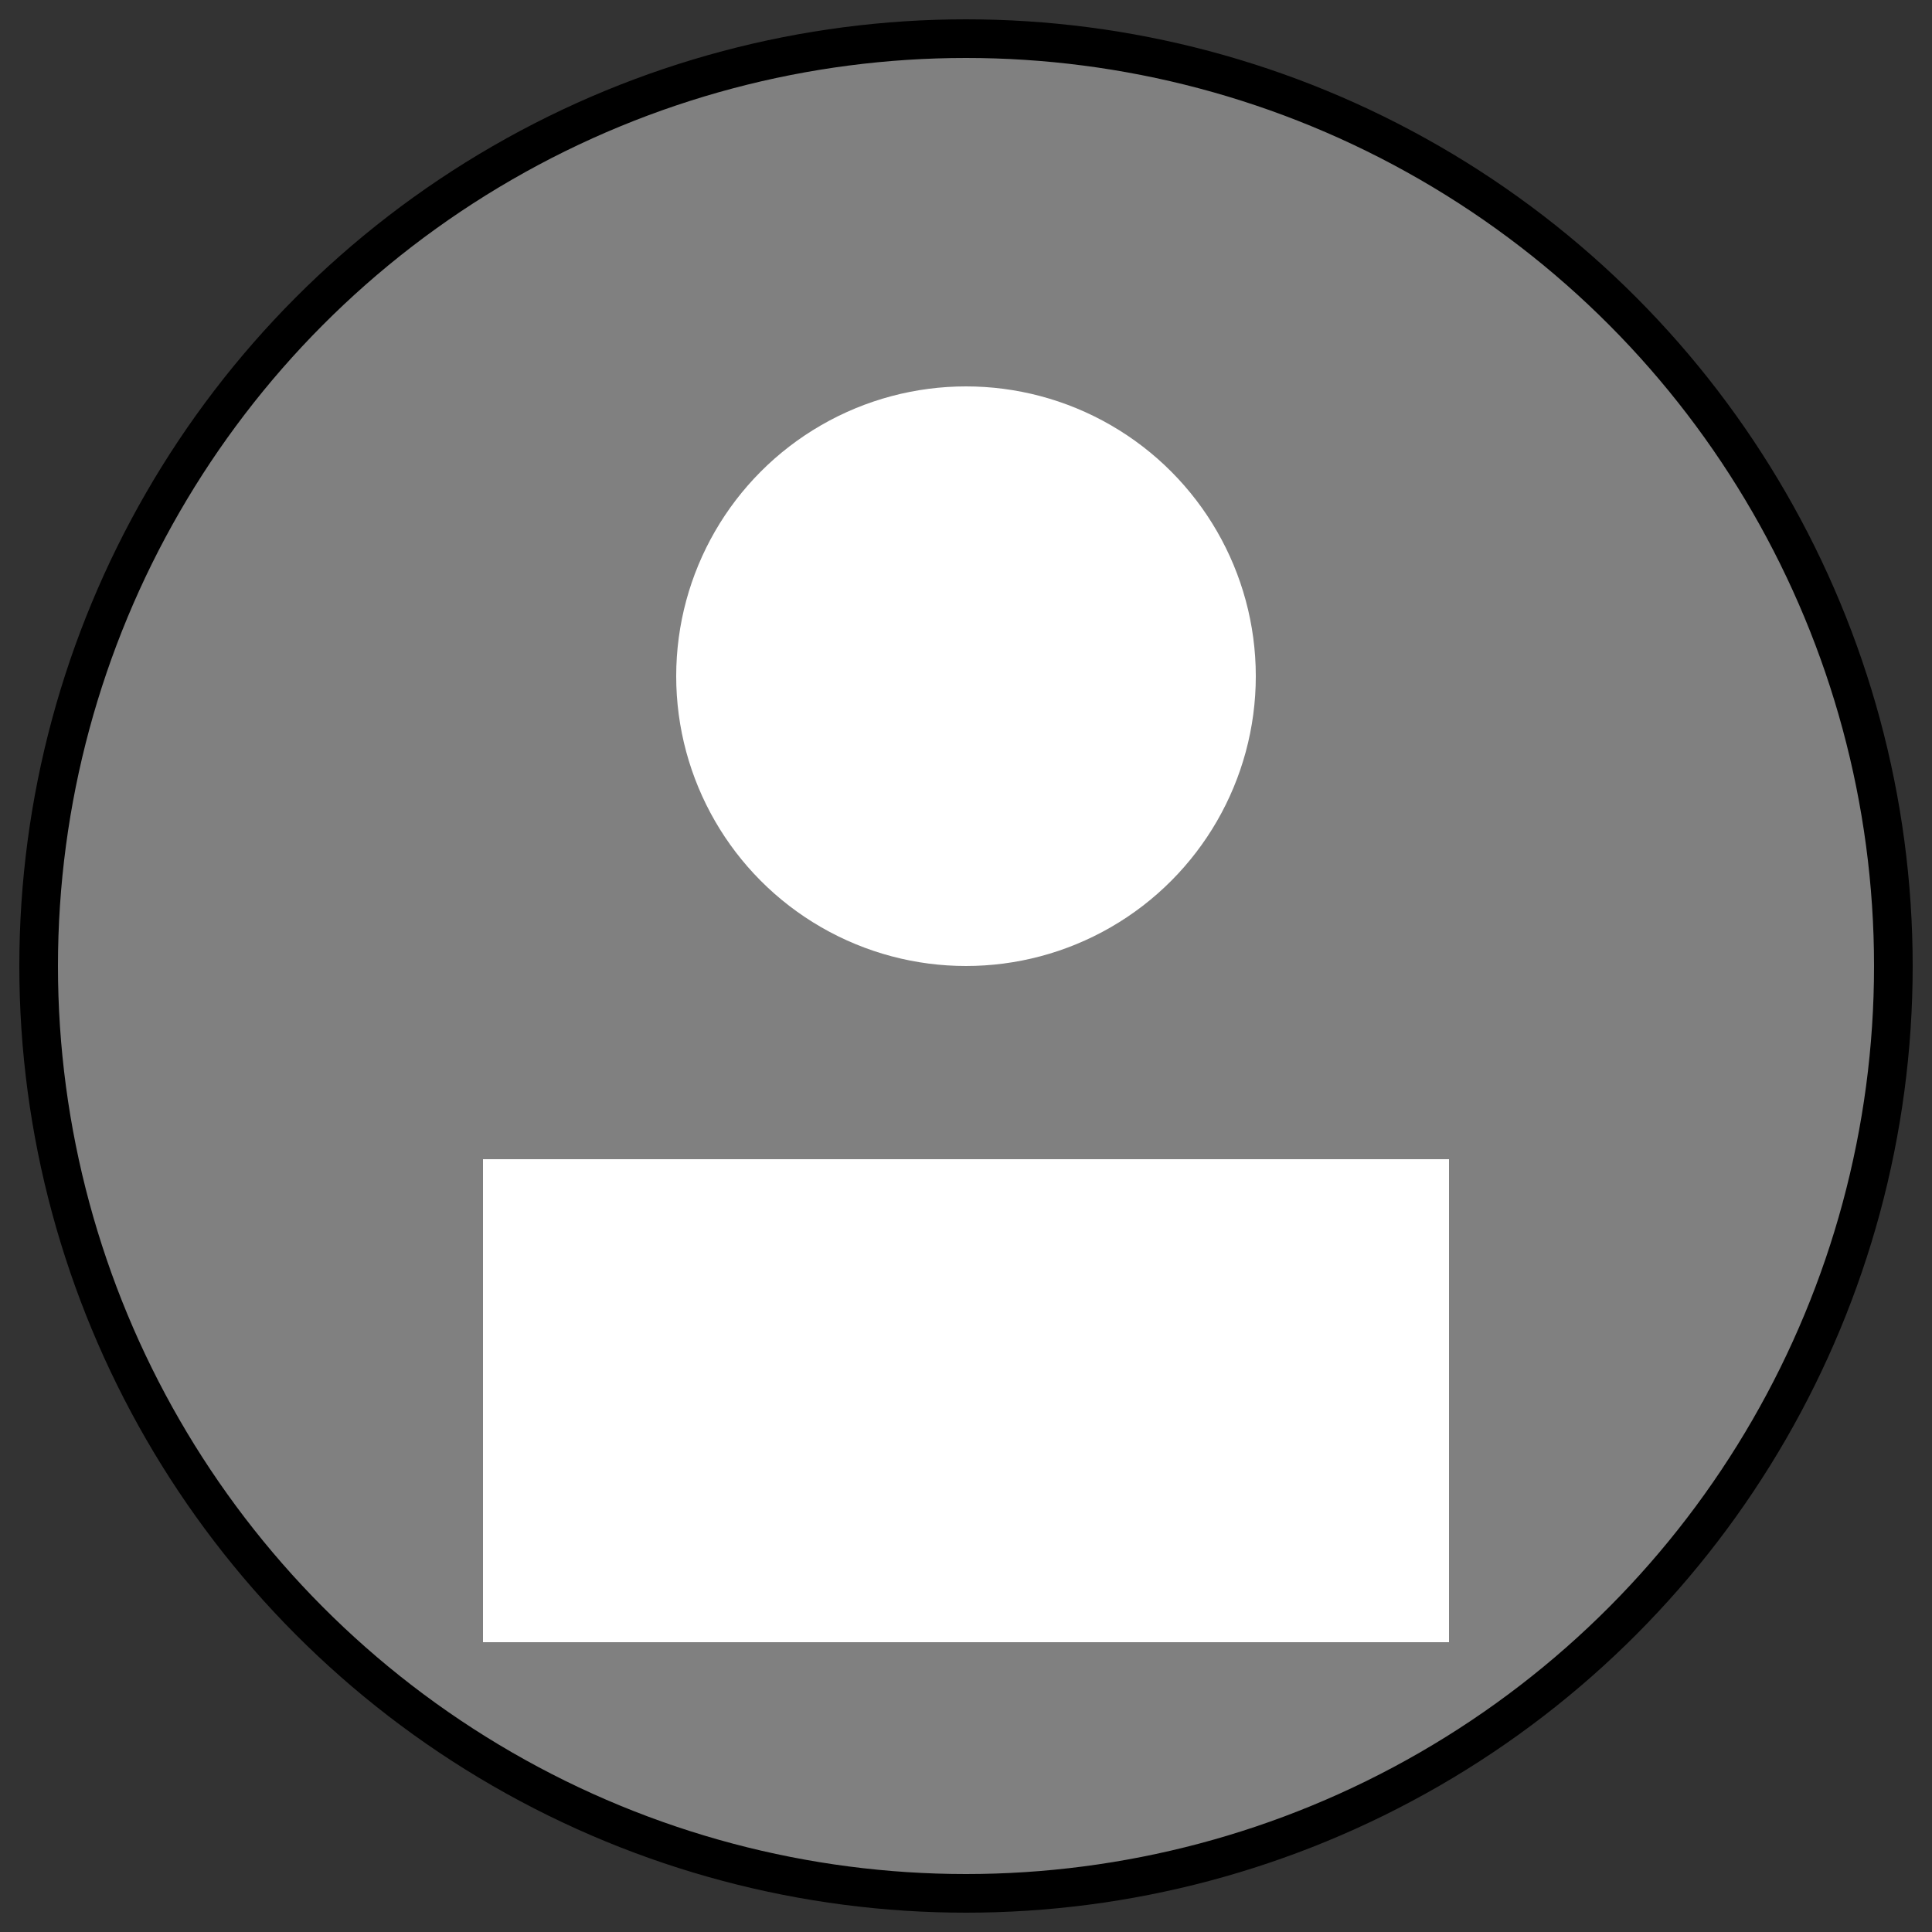
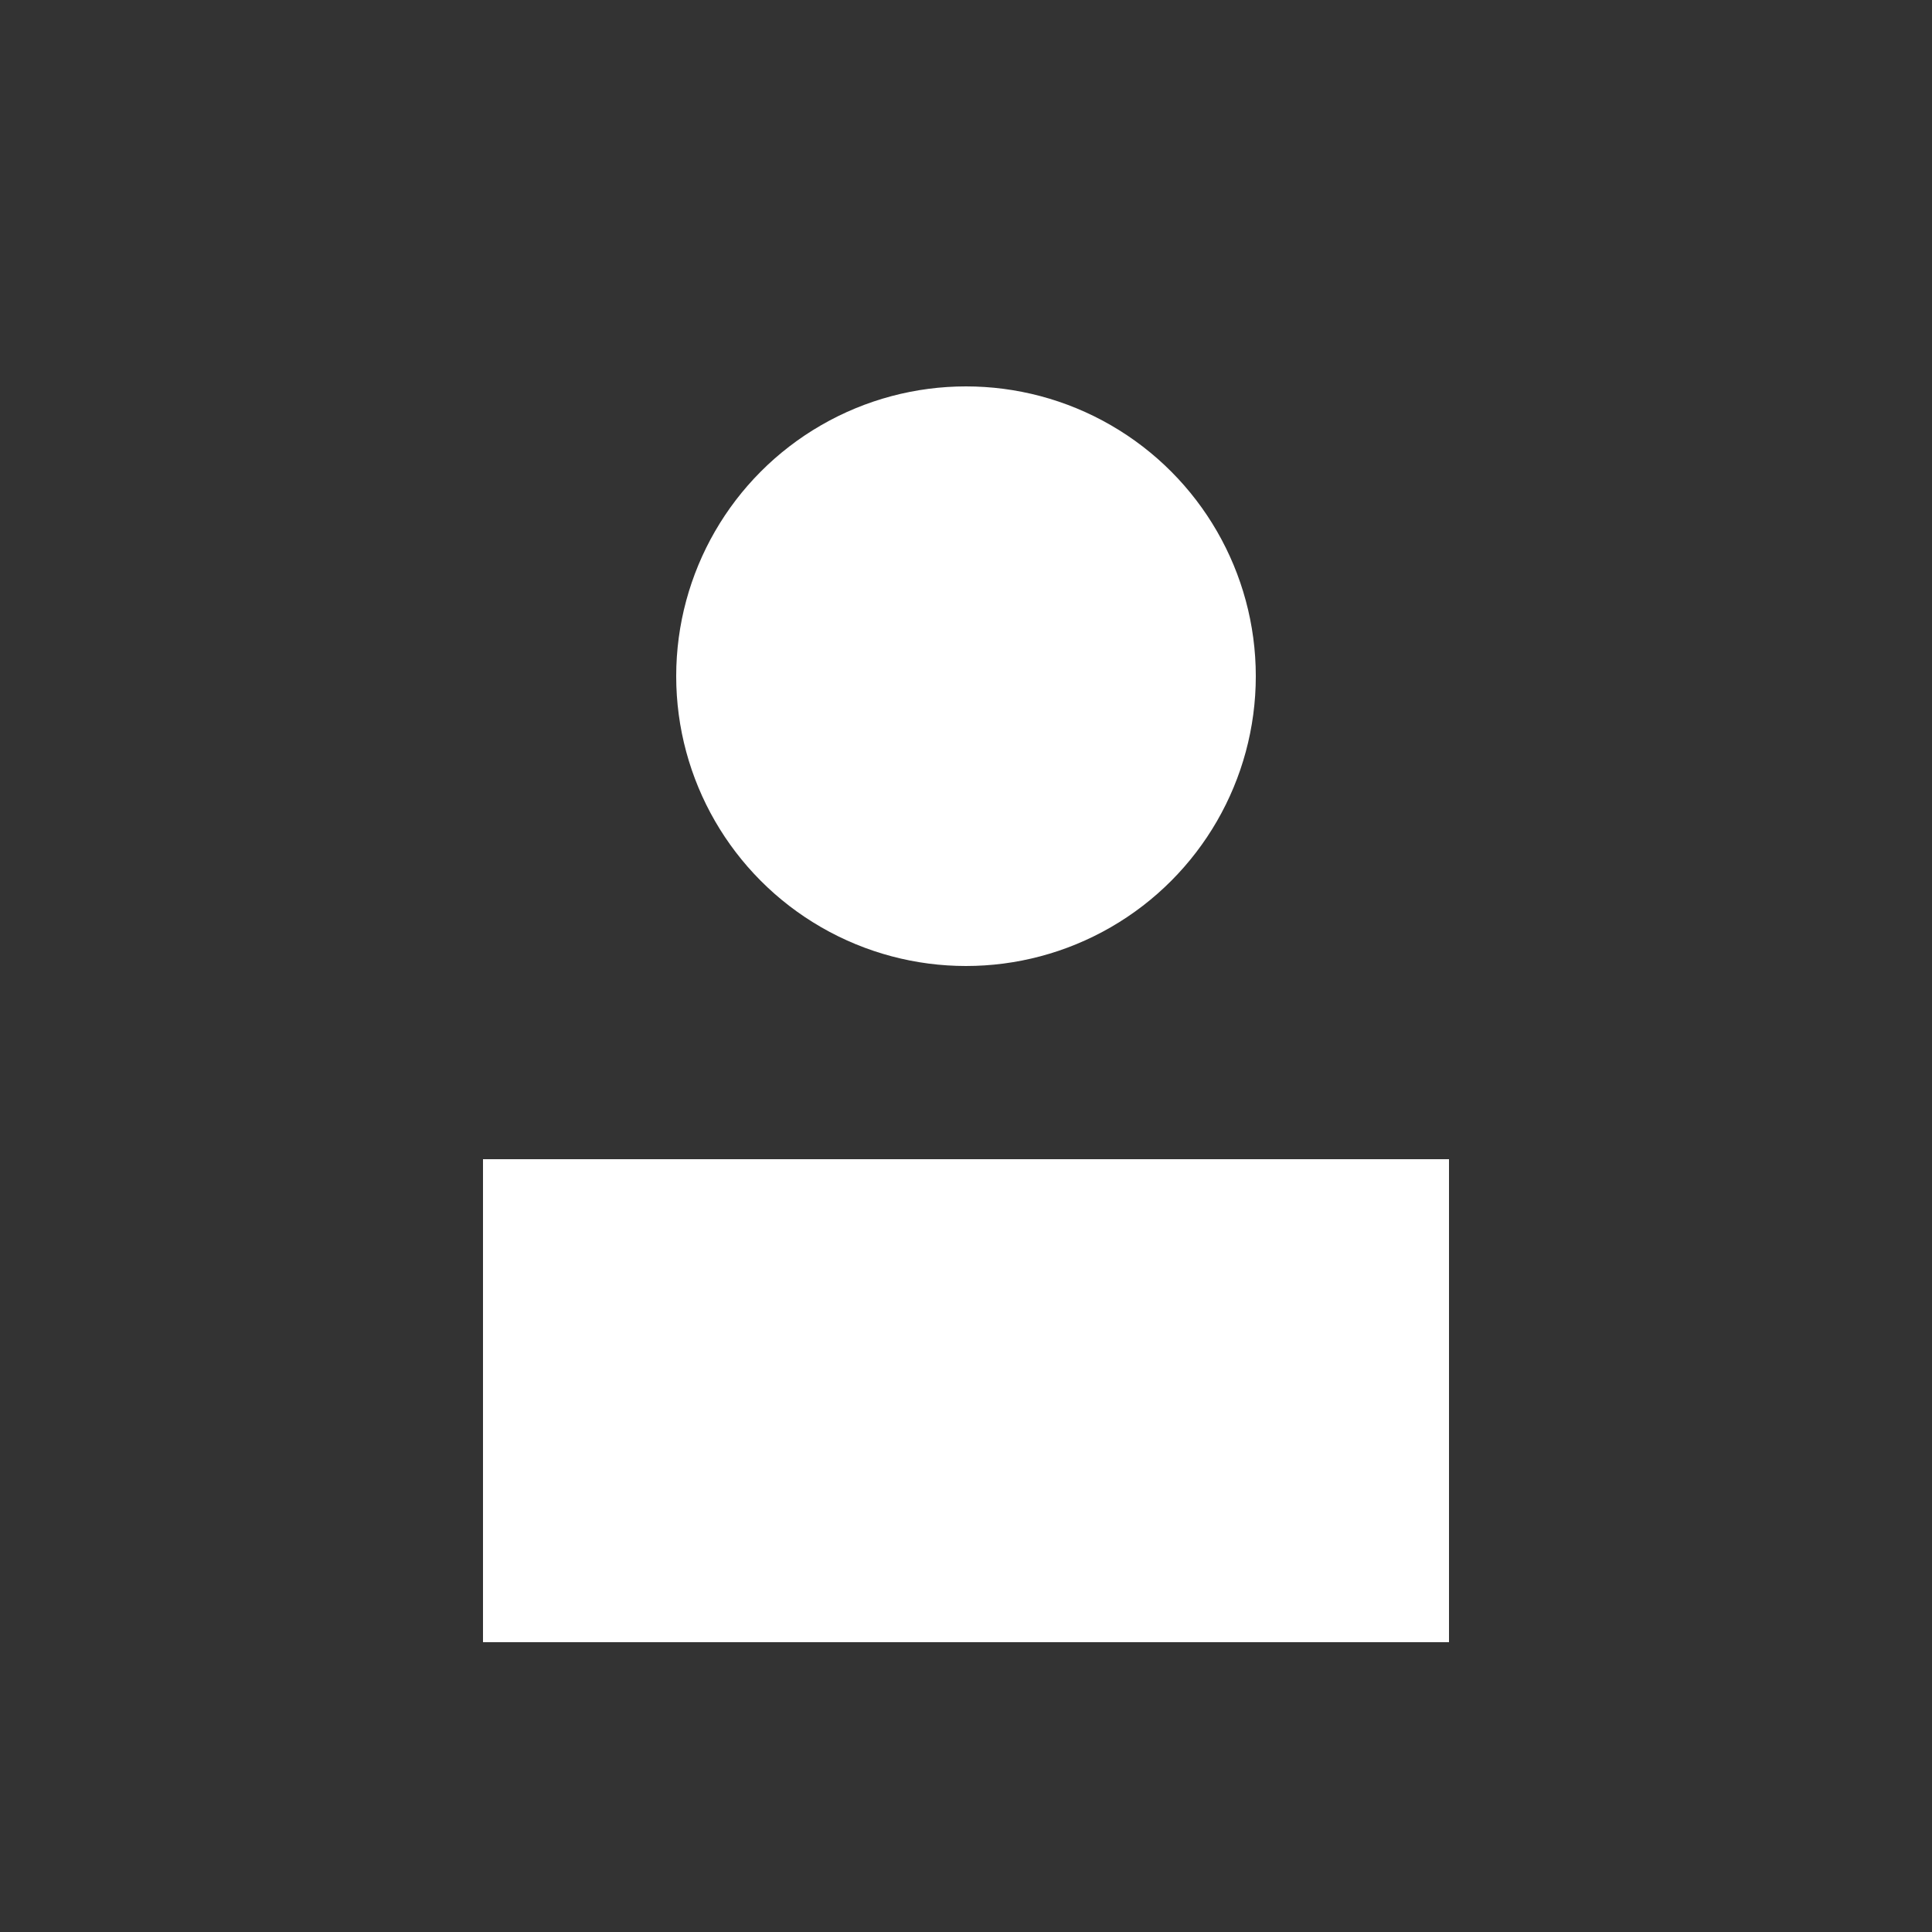
<svg xmlns="http://www.w3.org/2000/svg" viewBox="0 0 100 100" fill="gray">
  <rect x="0" y="0" width="100" height="100" fill="#333333" stroke="none" />
-   <circle cx="50" cy="50" r="48" stroke="black" stroke-width="2" />
  <circle cx="50" cy="35" r="15" fill="white" />
  <rect x="25" y="60" width="50" height="25" fill="white" />
</svg>